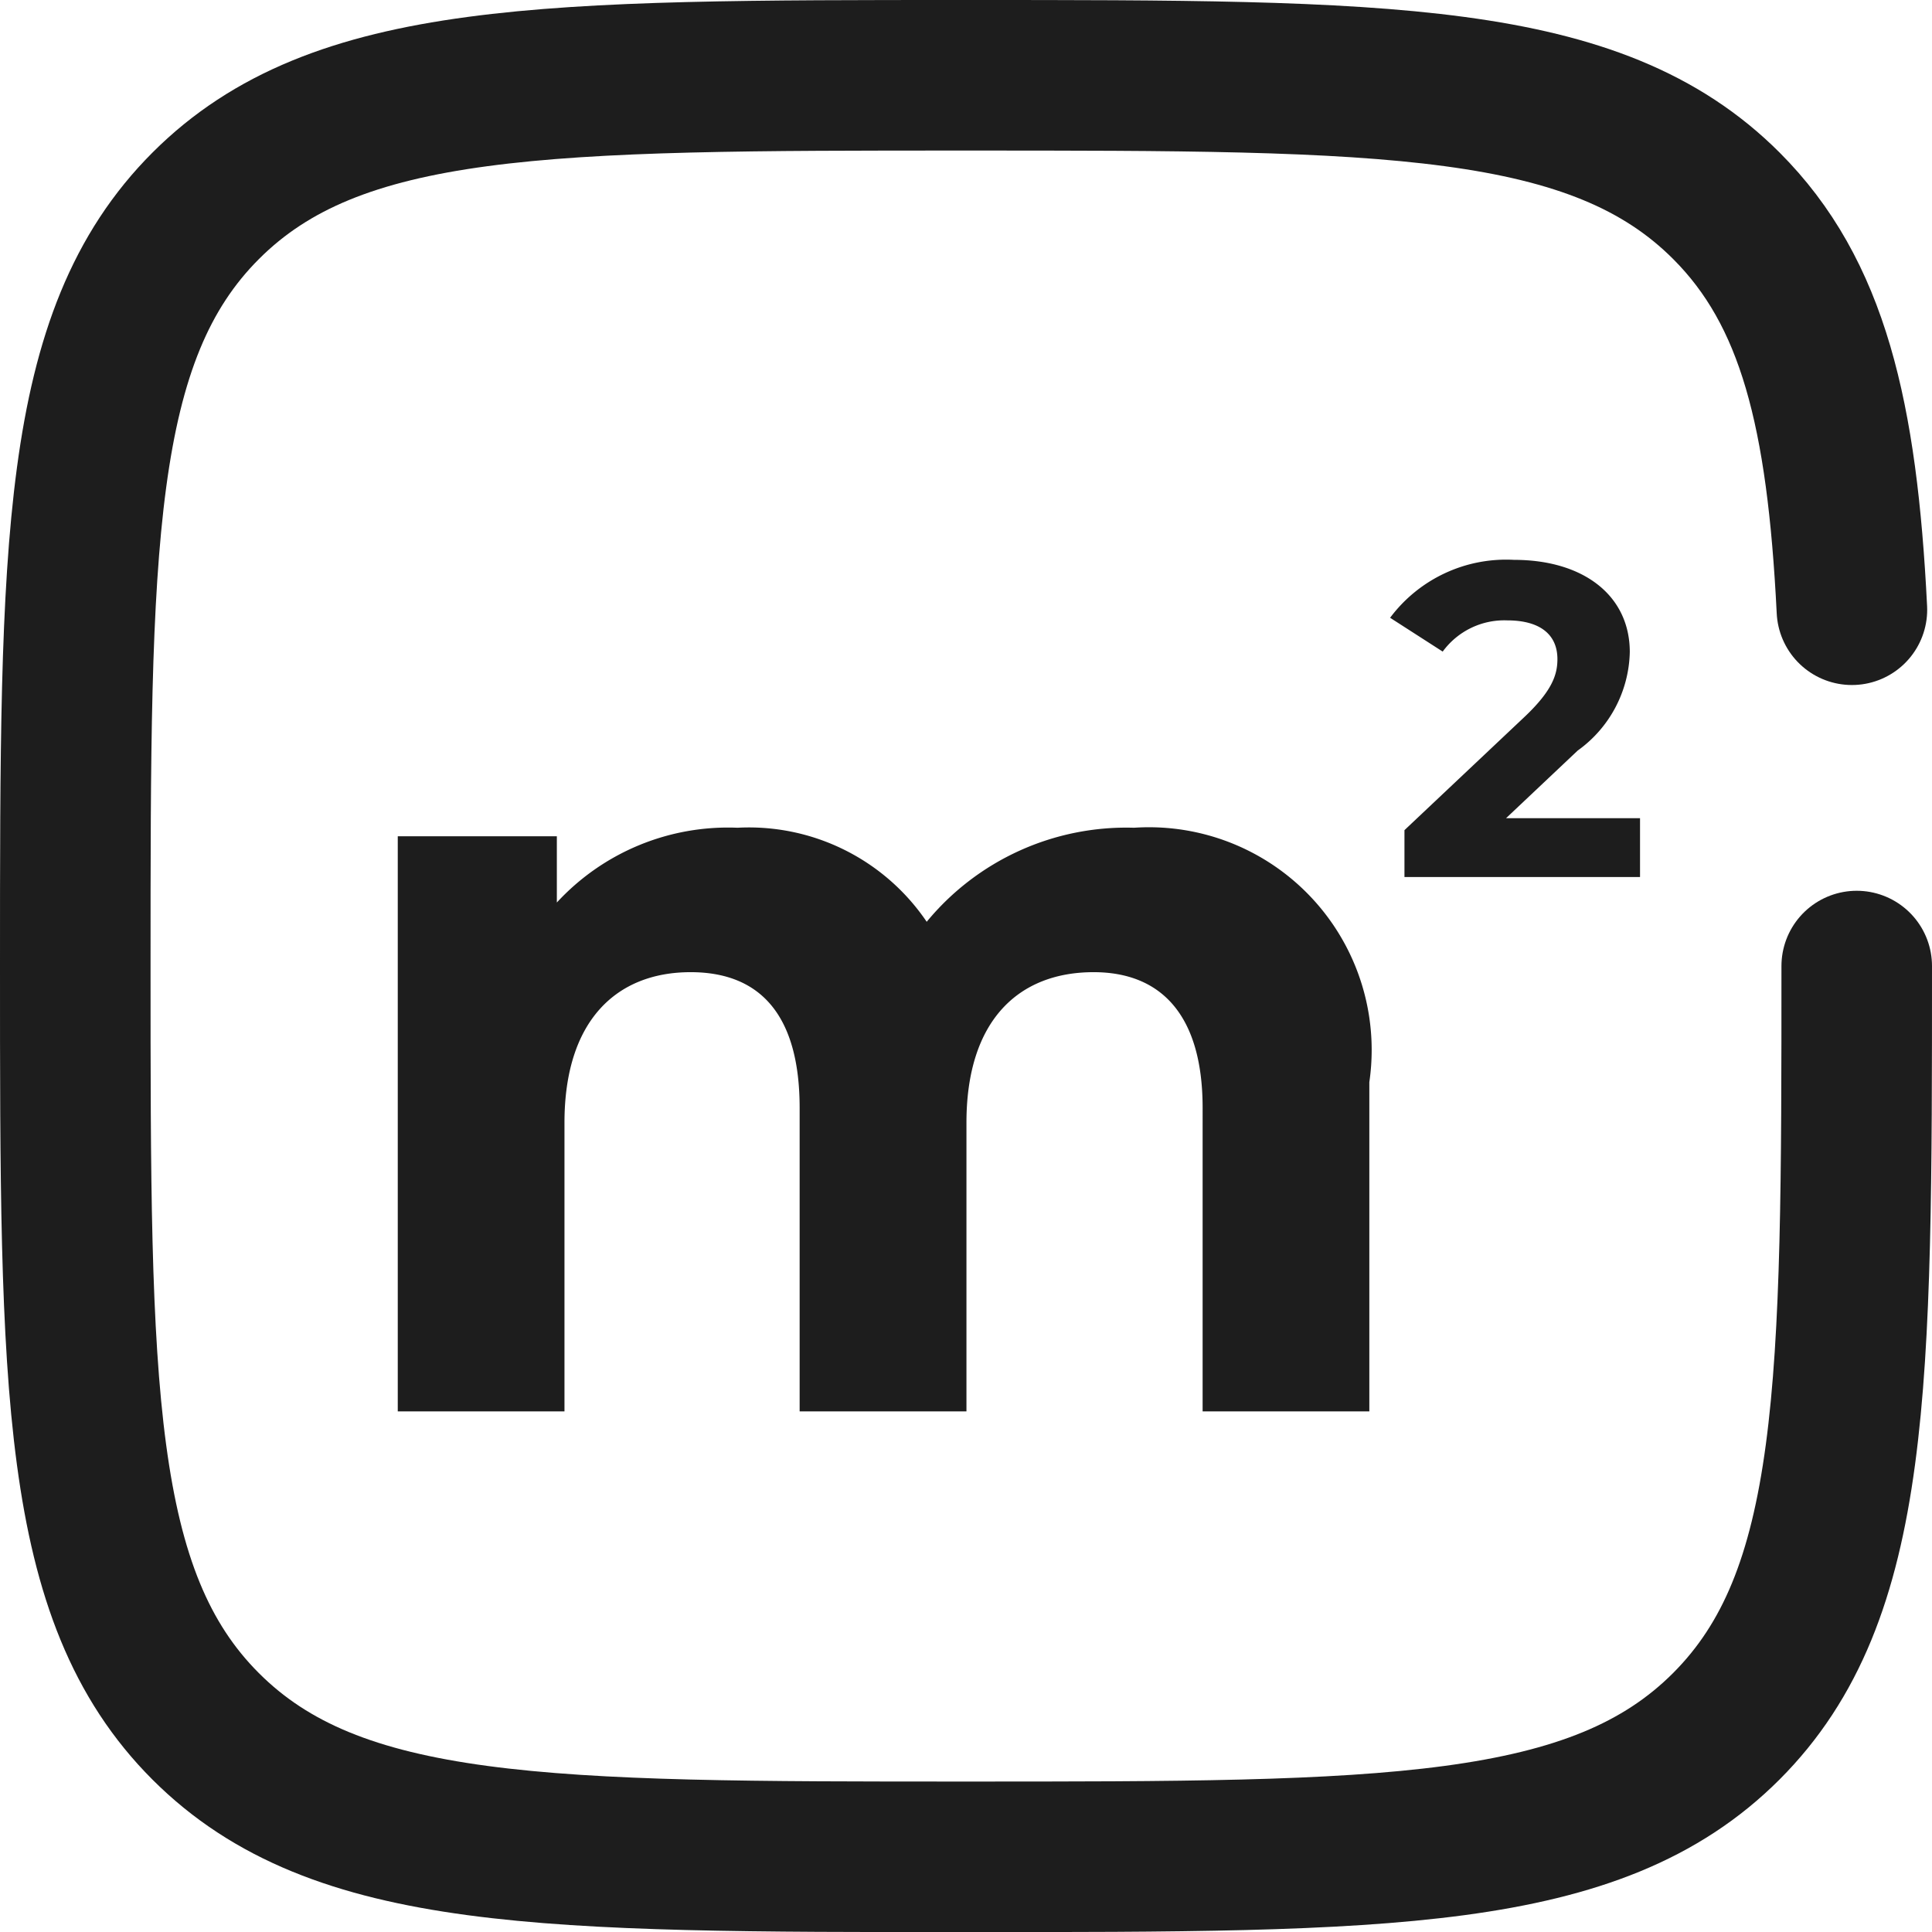
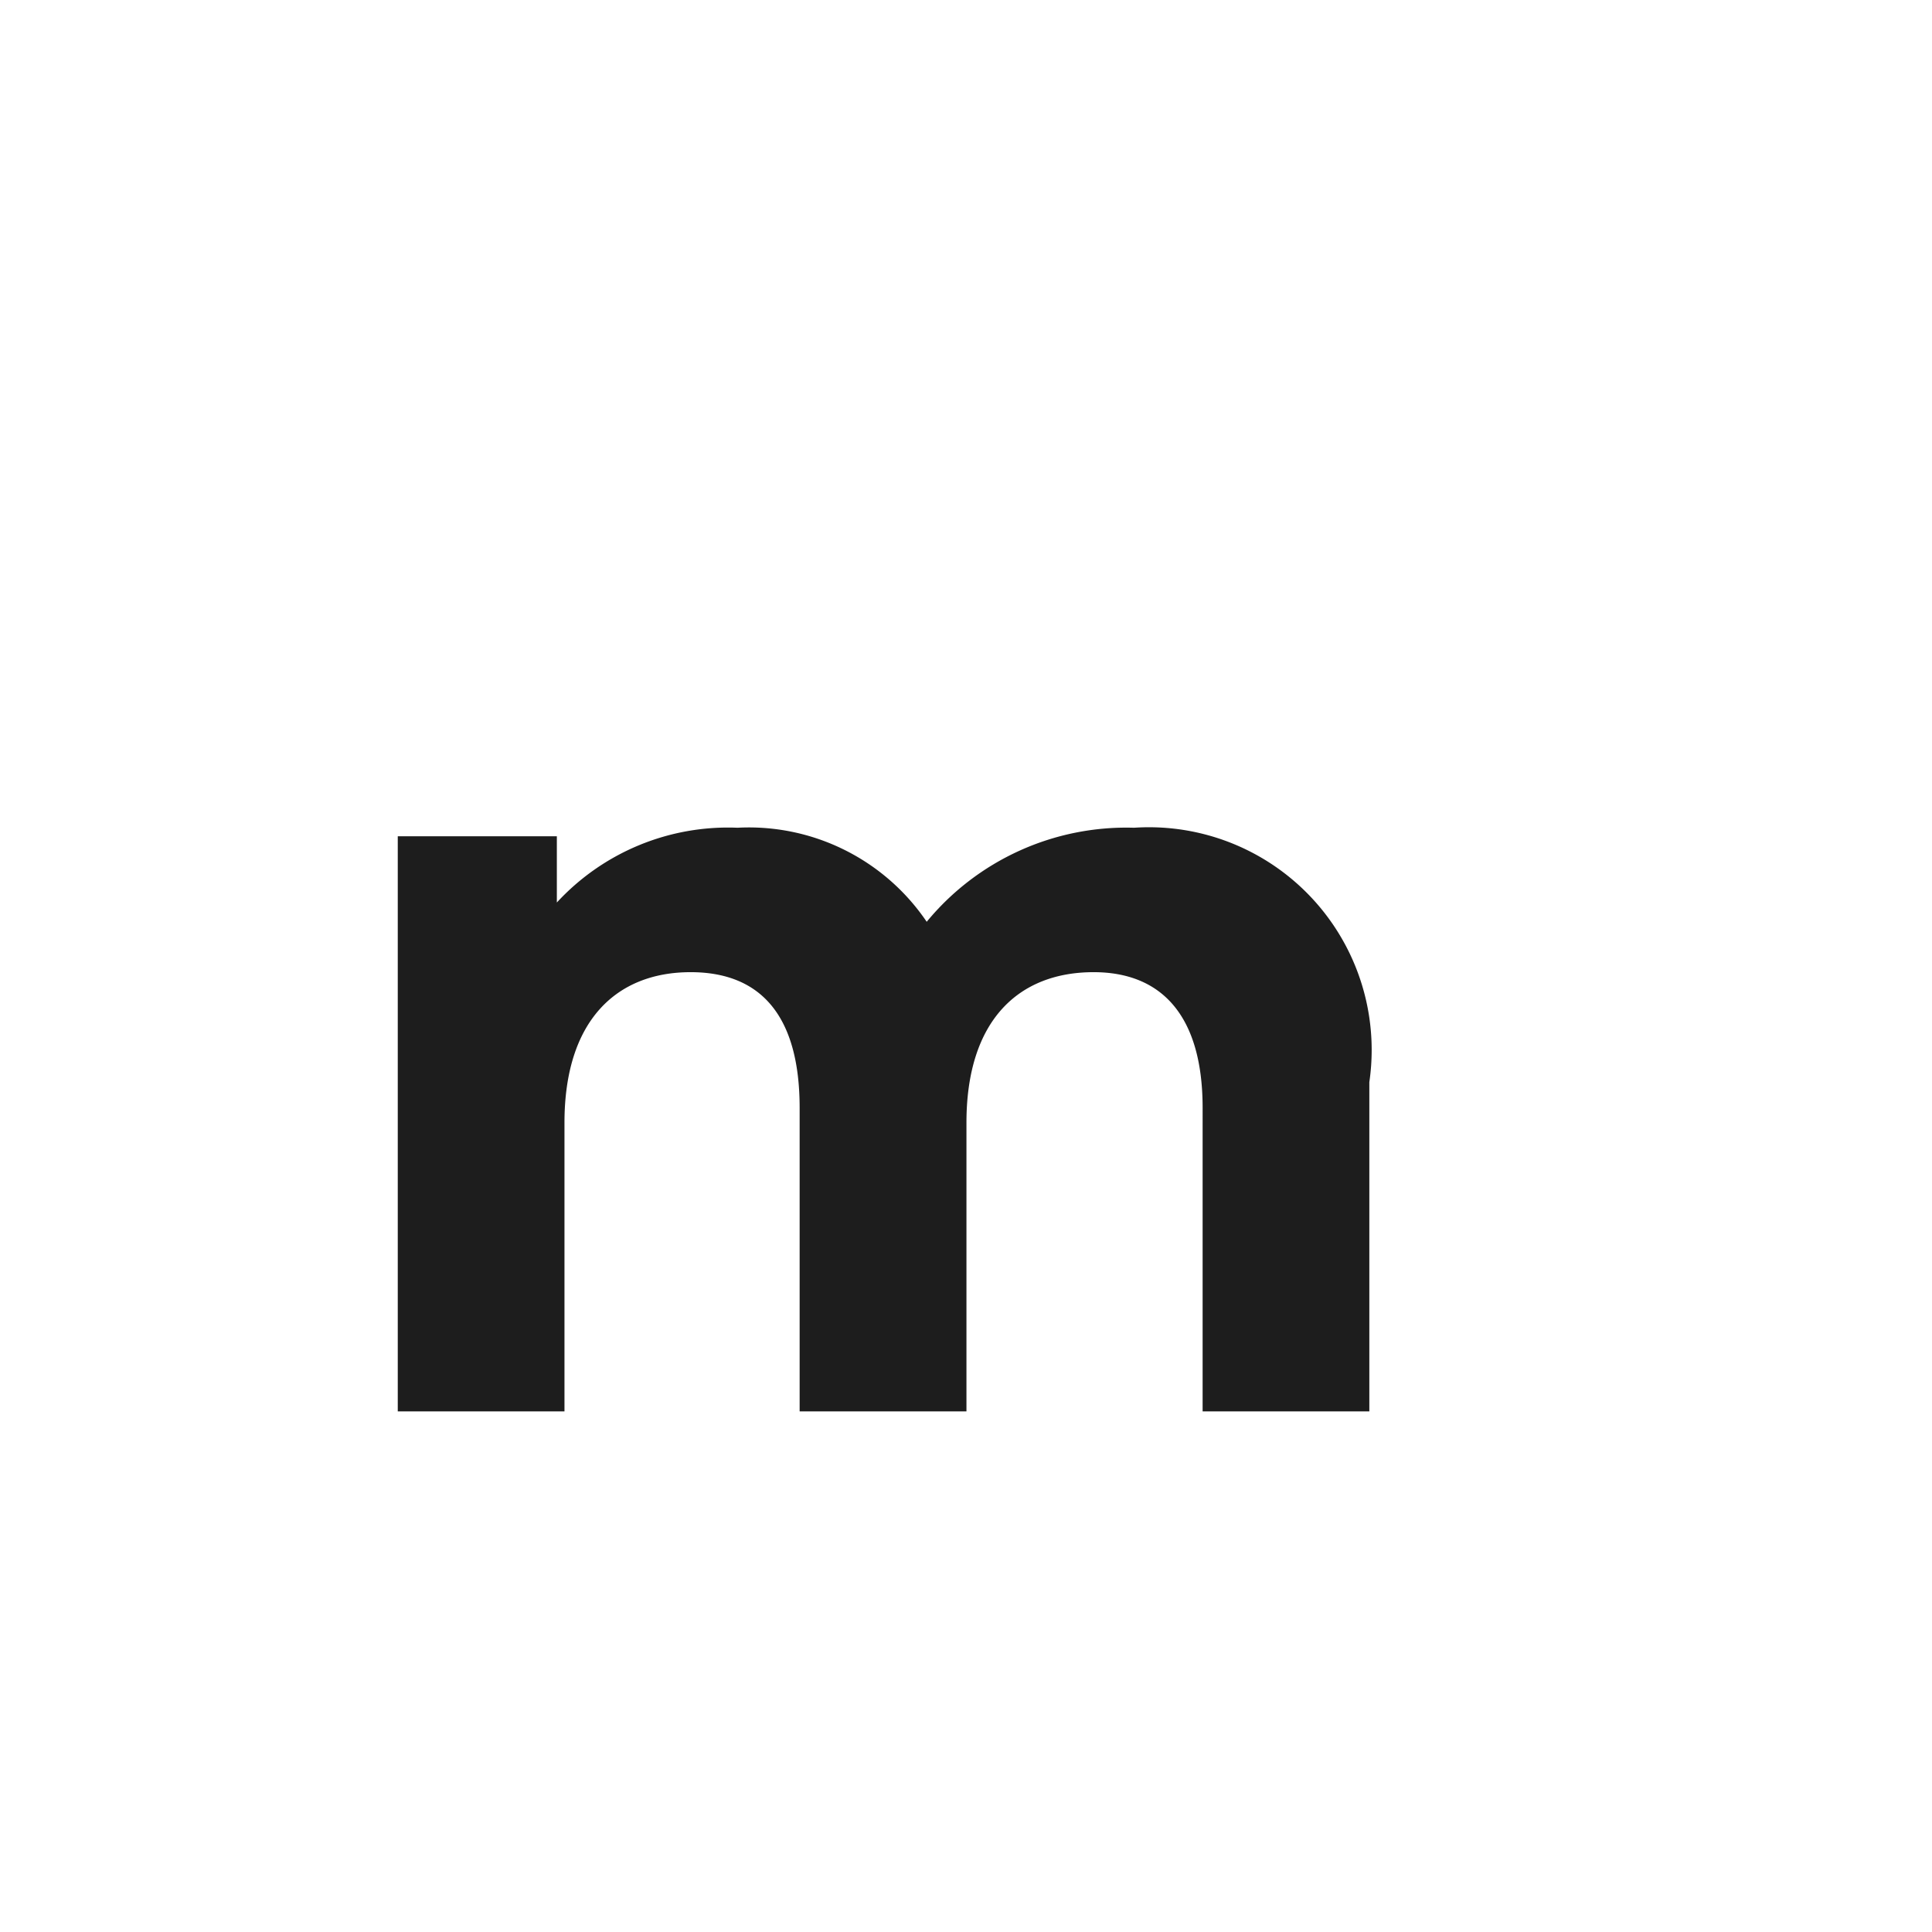
<svg xmlns="http://www.w3.org/2000/svg" width="19.249" height="19.249" viewBox="0 0 19.249 19.249">
  <g id="Group_61" data-name="Group 61" transform="translate(145.507 -1574.25)">
    <g id="minus-square-svgrepo-com" transform="translate(-144.757 1575)">
-       <path id="Path_73" data-name="Path 73" d="M19.749,10.875c0,4.183,0,6.275-1.3,7.575s-3.391,1.3-7.575,1.3-6.275,0-7.575-1.3S2,15.058,2,10.875,2,4.6,3.3,3.3,6.691,2,10.875,2s6.275,0,7.575,1.3c.864.864,1.154,2.078,1.251,4.025" transform="translate(-2 -2)" fill="none" stroke="#1d1d1d" stroke-linecap="round" stroke-width="1.5" />
-     </g>
+       </g>
    <path id="Path_104" data-name="Path 104" d="M8.2-6.552a2.576,2.576,0,0,0-2.066.937,2.139,2.139,0,0,0-1.885-.937,2.32,2.32,0,0,0-1.8.745v-.66H.864V-.737H2.525V-3.613c0-1.022.522-1.5,1.257-1.5.692,0,1.086.426,1.086,1.352V-.737H6.53V-3.613c0-1.022.522-1.5,1.267-1.5.671,0,1.086.426,1.086,1.352V-.737h1.661v-3.28A2.219,2.219,0,0,0,8.2-6.552Z" transform="translate(-142.408 1589.049)" fill="#1d1d1d" />
-     <path id="Path_105" data-name="Path 105" d="M1.159-.986l.714-.674a1.239,1.239,0,0,0,.519-.981c0-.564-.461-.919-1.154-.919a1.443,1.443,0,0,0-1.234.577l.524.337a.76.76,0,0,1,.643-.311c.328,0,.5.142.5.386,0,.151-.049.311-.324.572L.147-.867V-.4H2.494V-.986Z" transform="translate(-131.661 1583.388)" fill="#1d1d1d" />
  </g>
</svg>